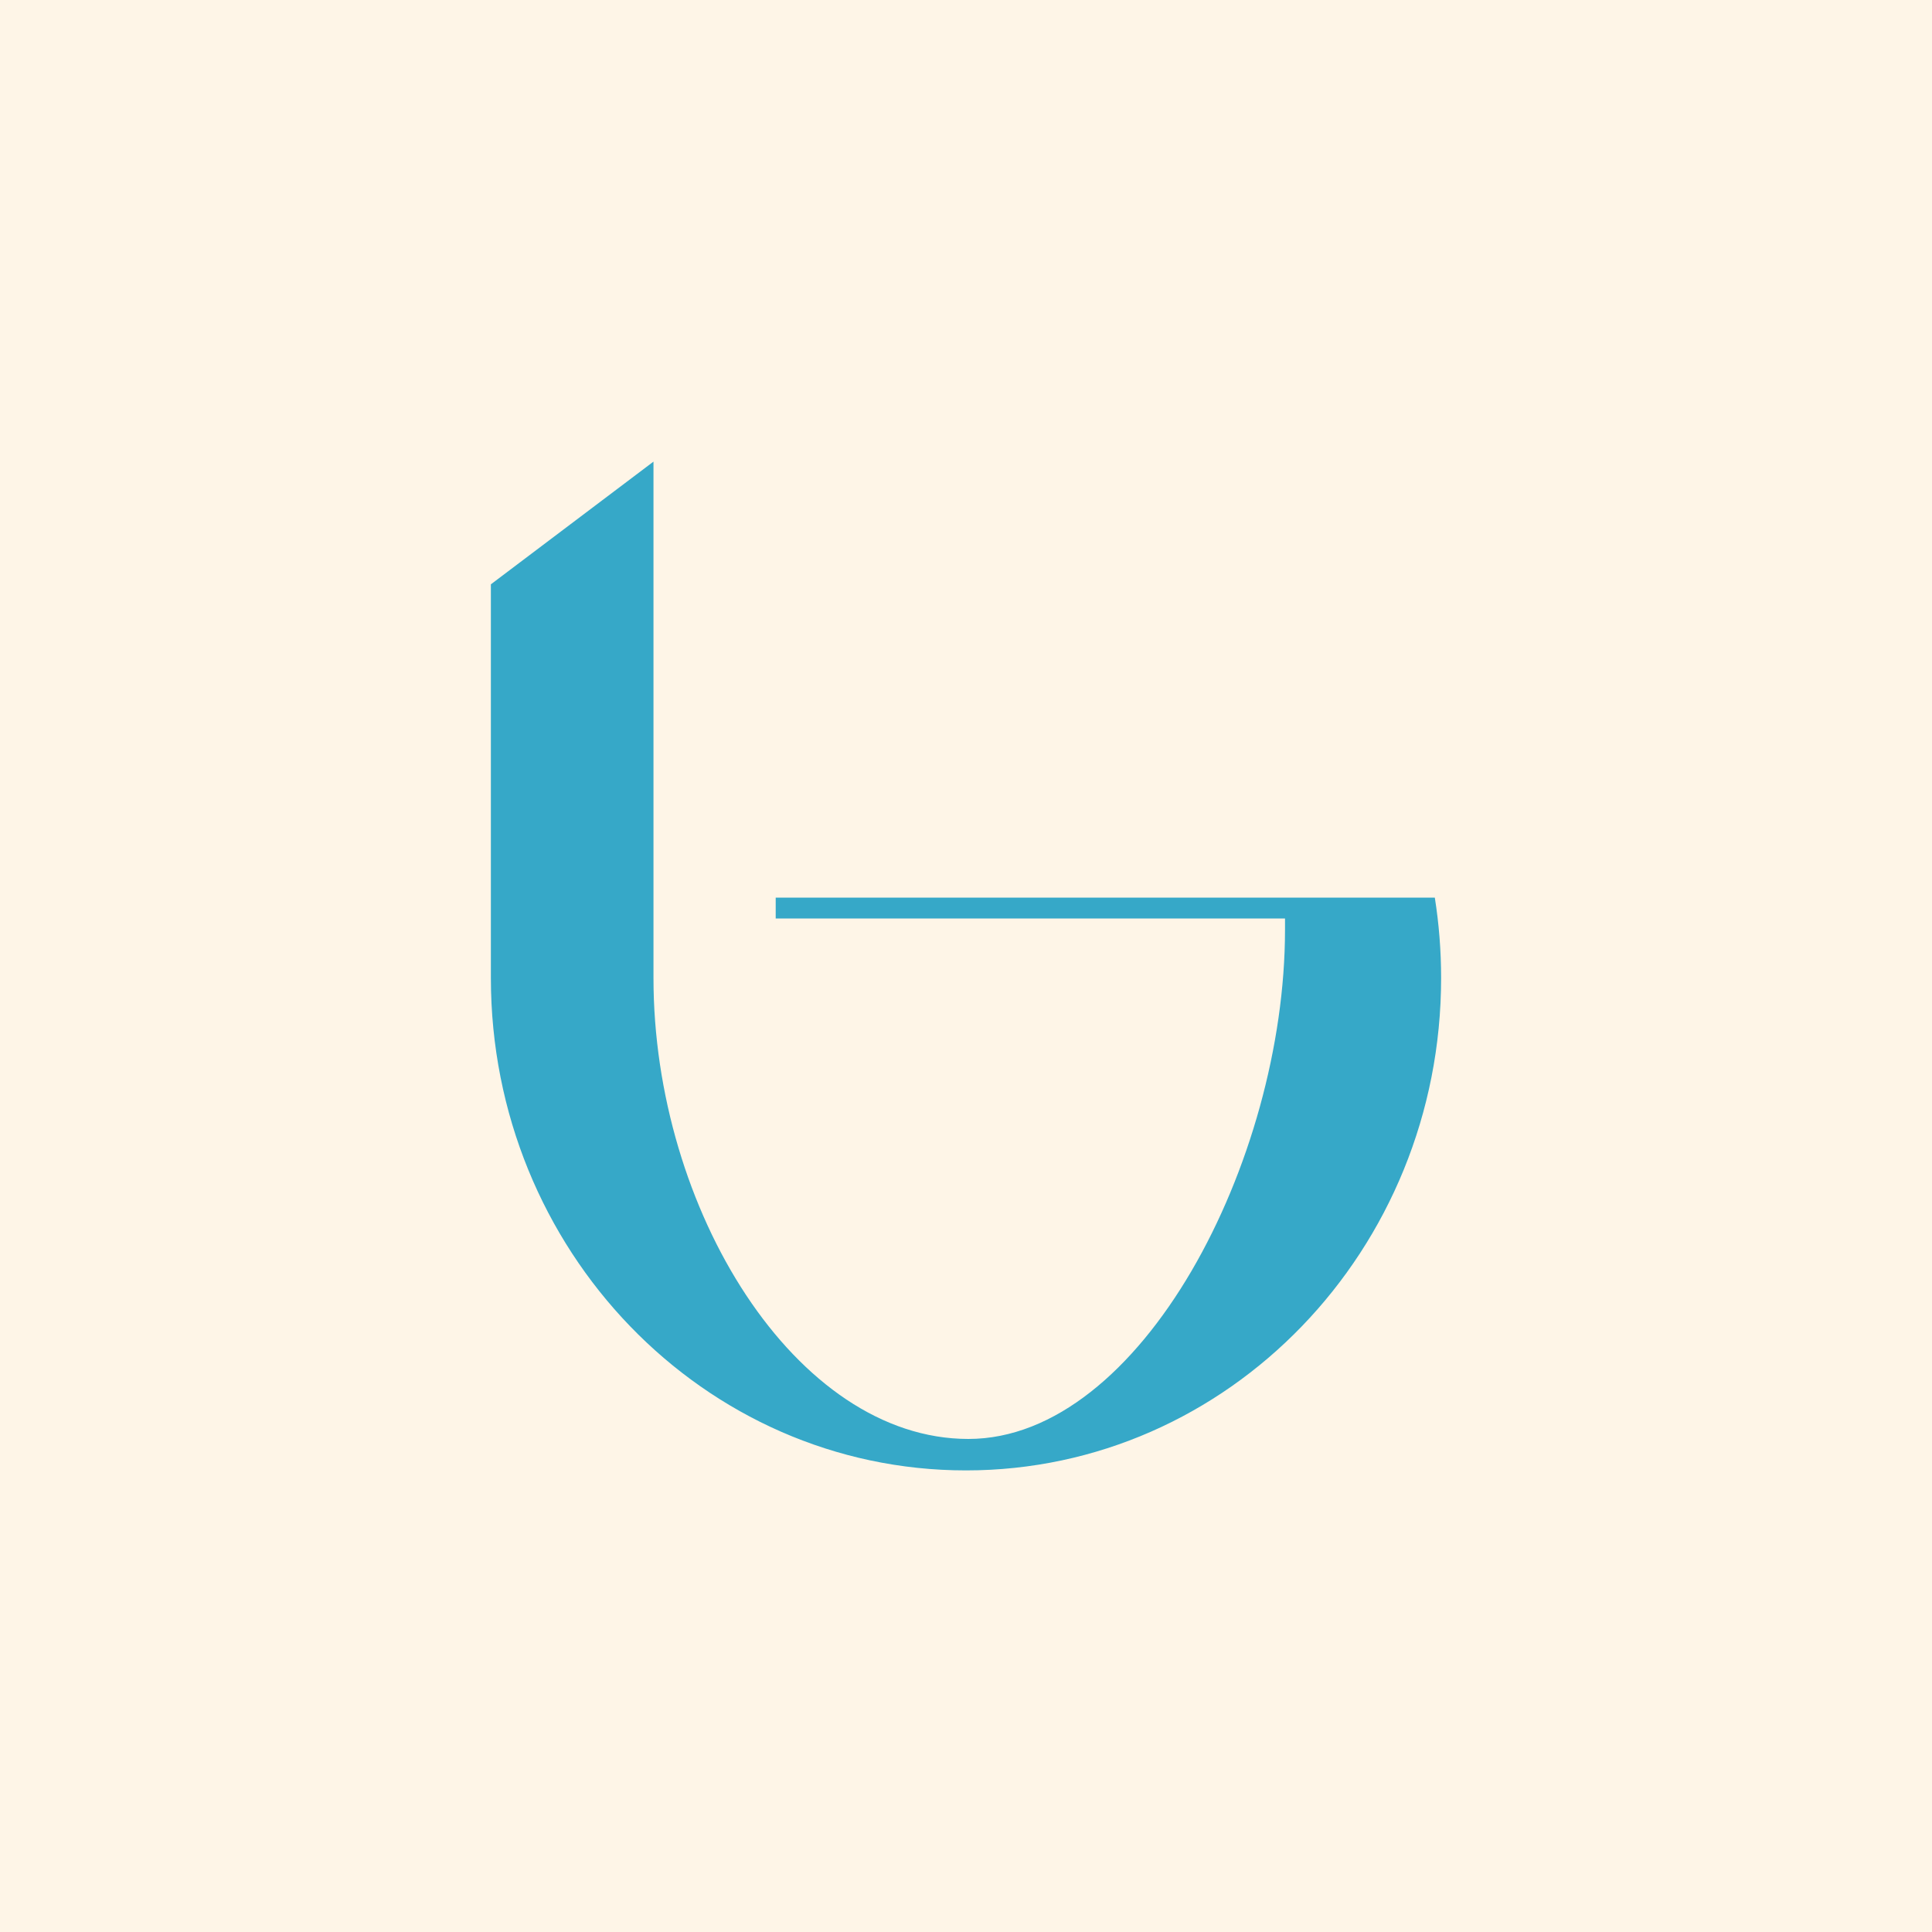
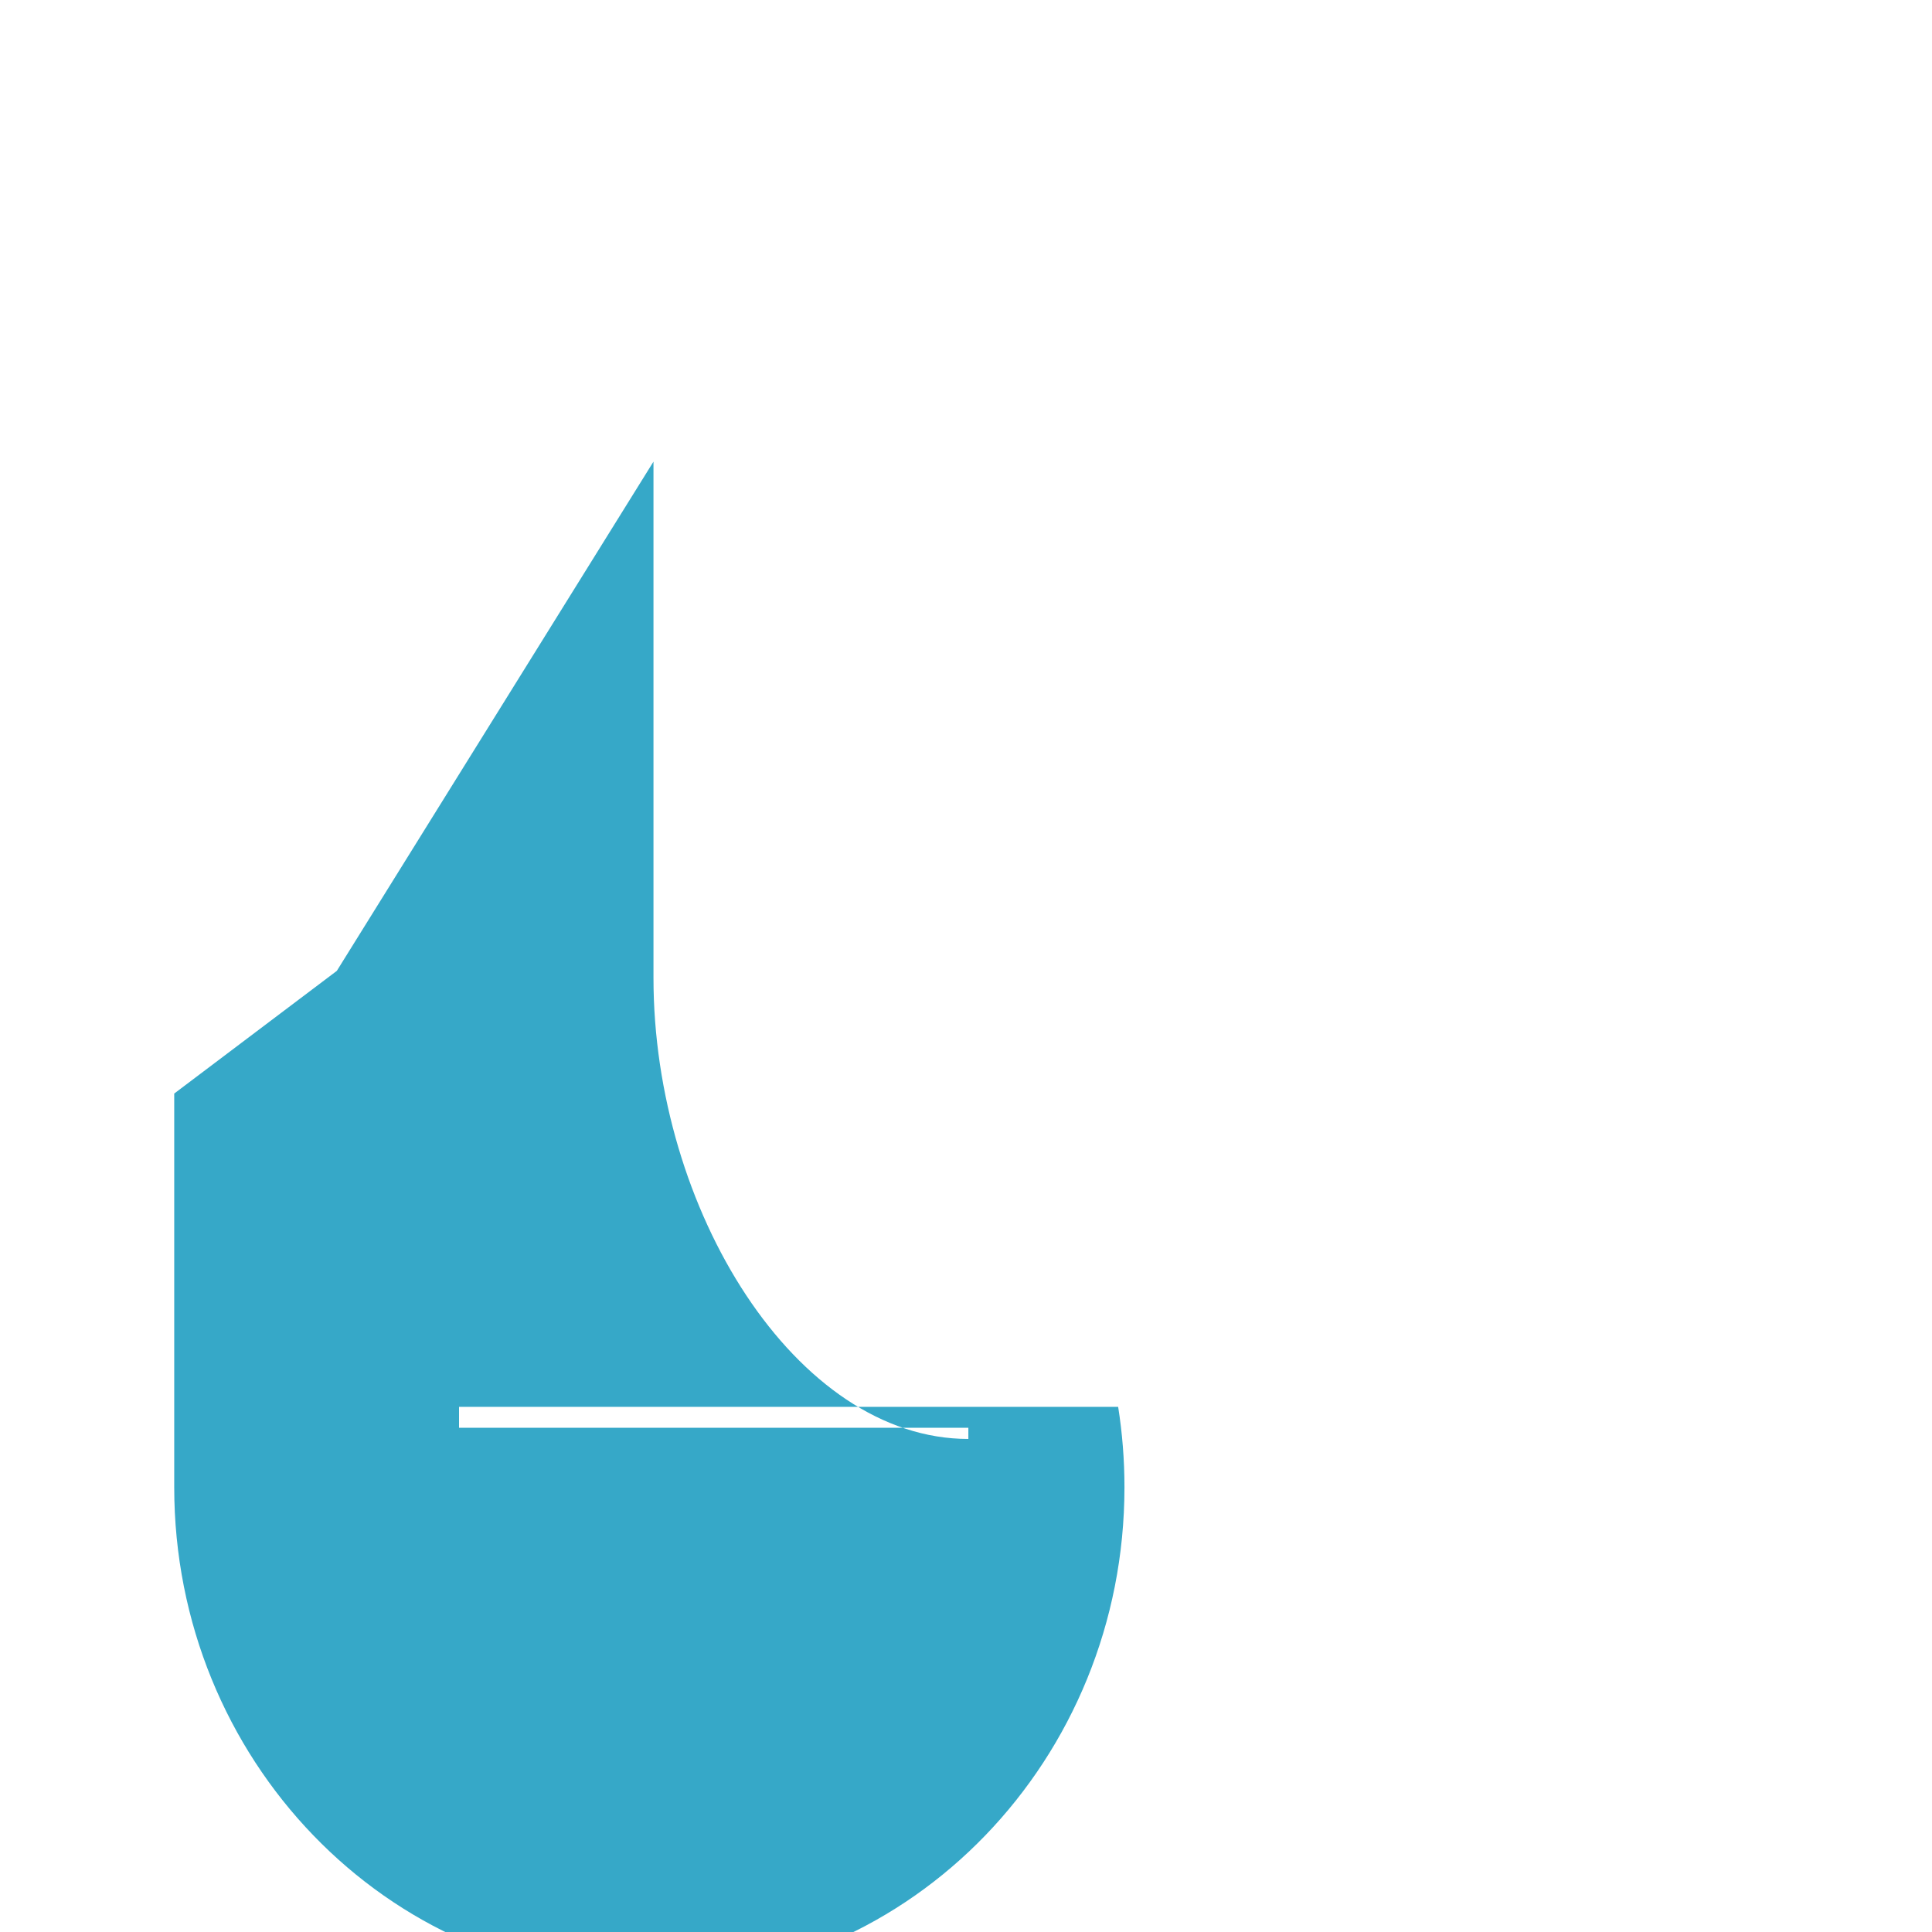
<svg xmlns="http://www.w3.org/2000/svg" id="livello_1" data-name="livello 1" viewBox="0 0 500 500">
  <defs>
    <style>
      .cls-1 {
        fill: #fef5e7;
      }

      .cls-2 {
        fill: #36a8c8;
        fill-rule: evenodd;
      }
    </style>
  </defs>
-   <rect class="cls-1" width="500" height="500" />
-   <path class="cls-2" d="M169.12,119.47v133.63c0,59.87,36.81,119.3,81.49,119.3s81.95-71.92,81.95-131.79v-2.9h-131.81v-5.41h170.58c1.07,6.77,1.63,13.71,1.63,20.8,0,70.38-55.05,127.44-122.96,127.44s-122.96-57.06-122.96-127.44v-101.88l42.08-31.75Z" />
+   <path class="cls-2" d="M169.12,119.47v133.63c0,59.87,36.81,119.3,81.49,119.3v-2.9h-131.81v-5.41h170.58c1.07,6.77,1.63,13.71,1.63,20.8,0,70.38-55.05,127.44-122.96,127.44s-122.96-57.06-122.96-127.44v-101.88l42.08-31.75Z" />
</svg>